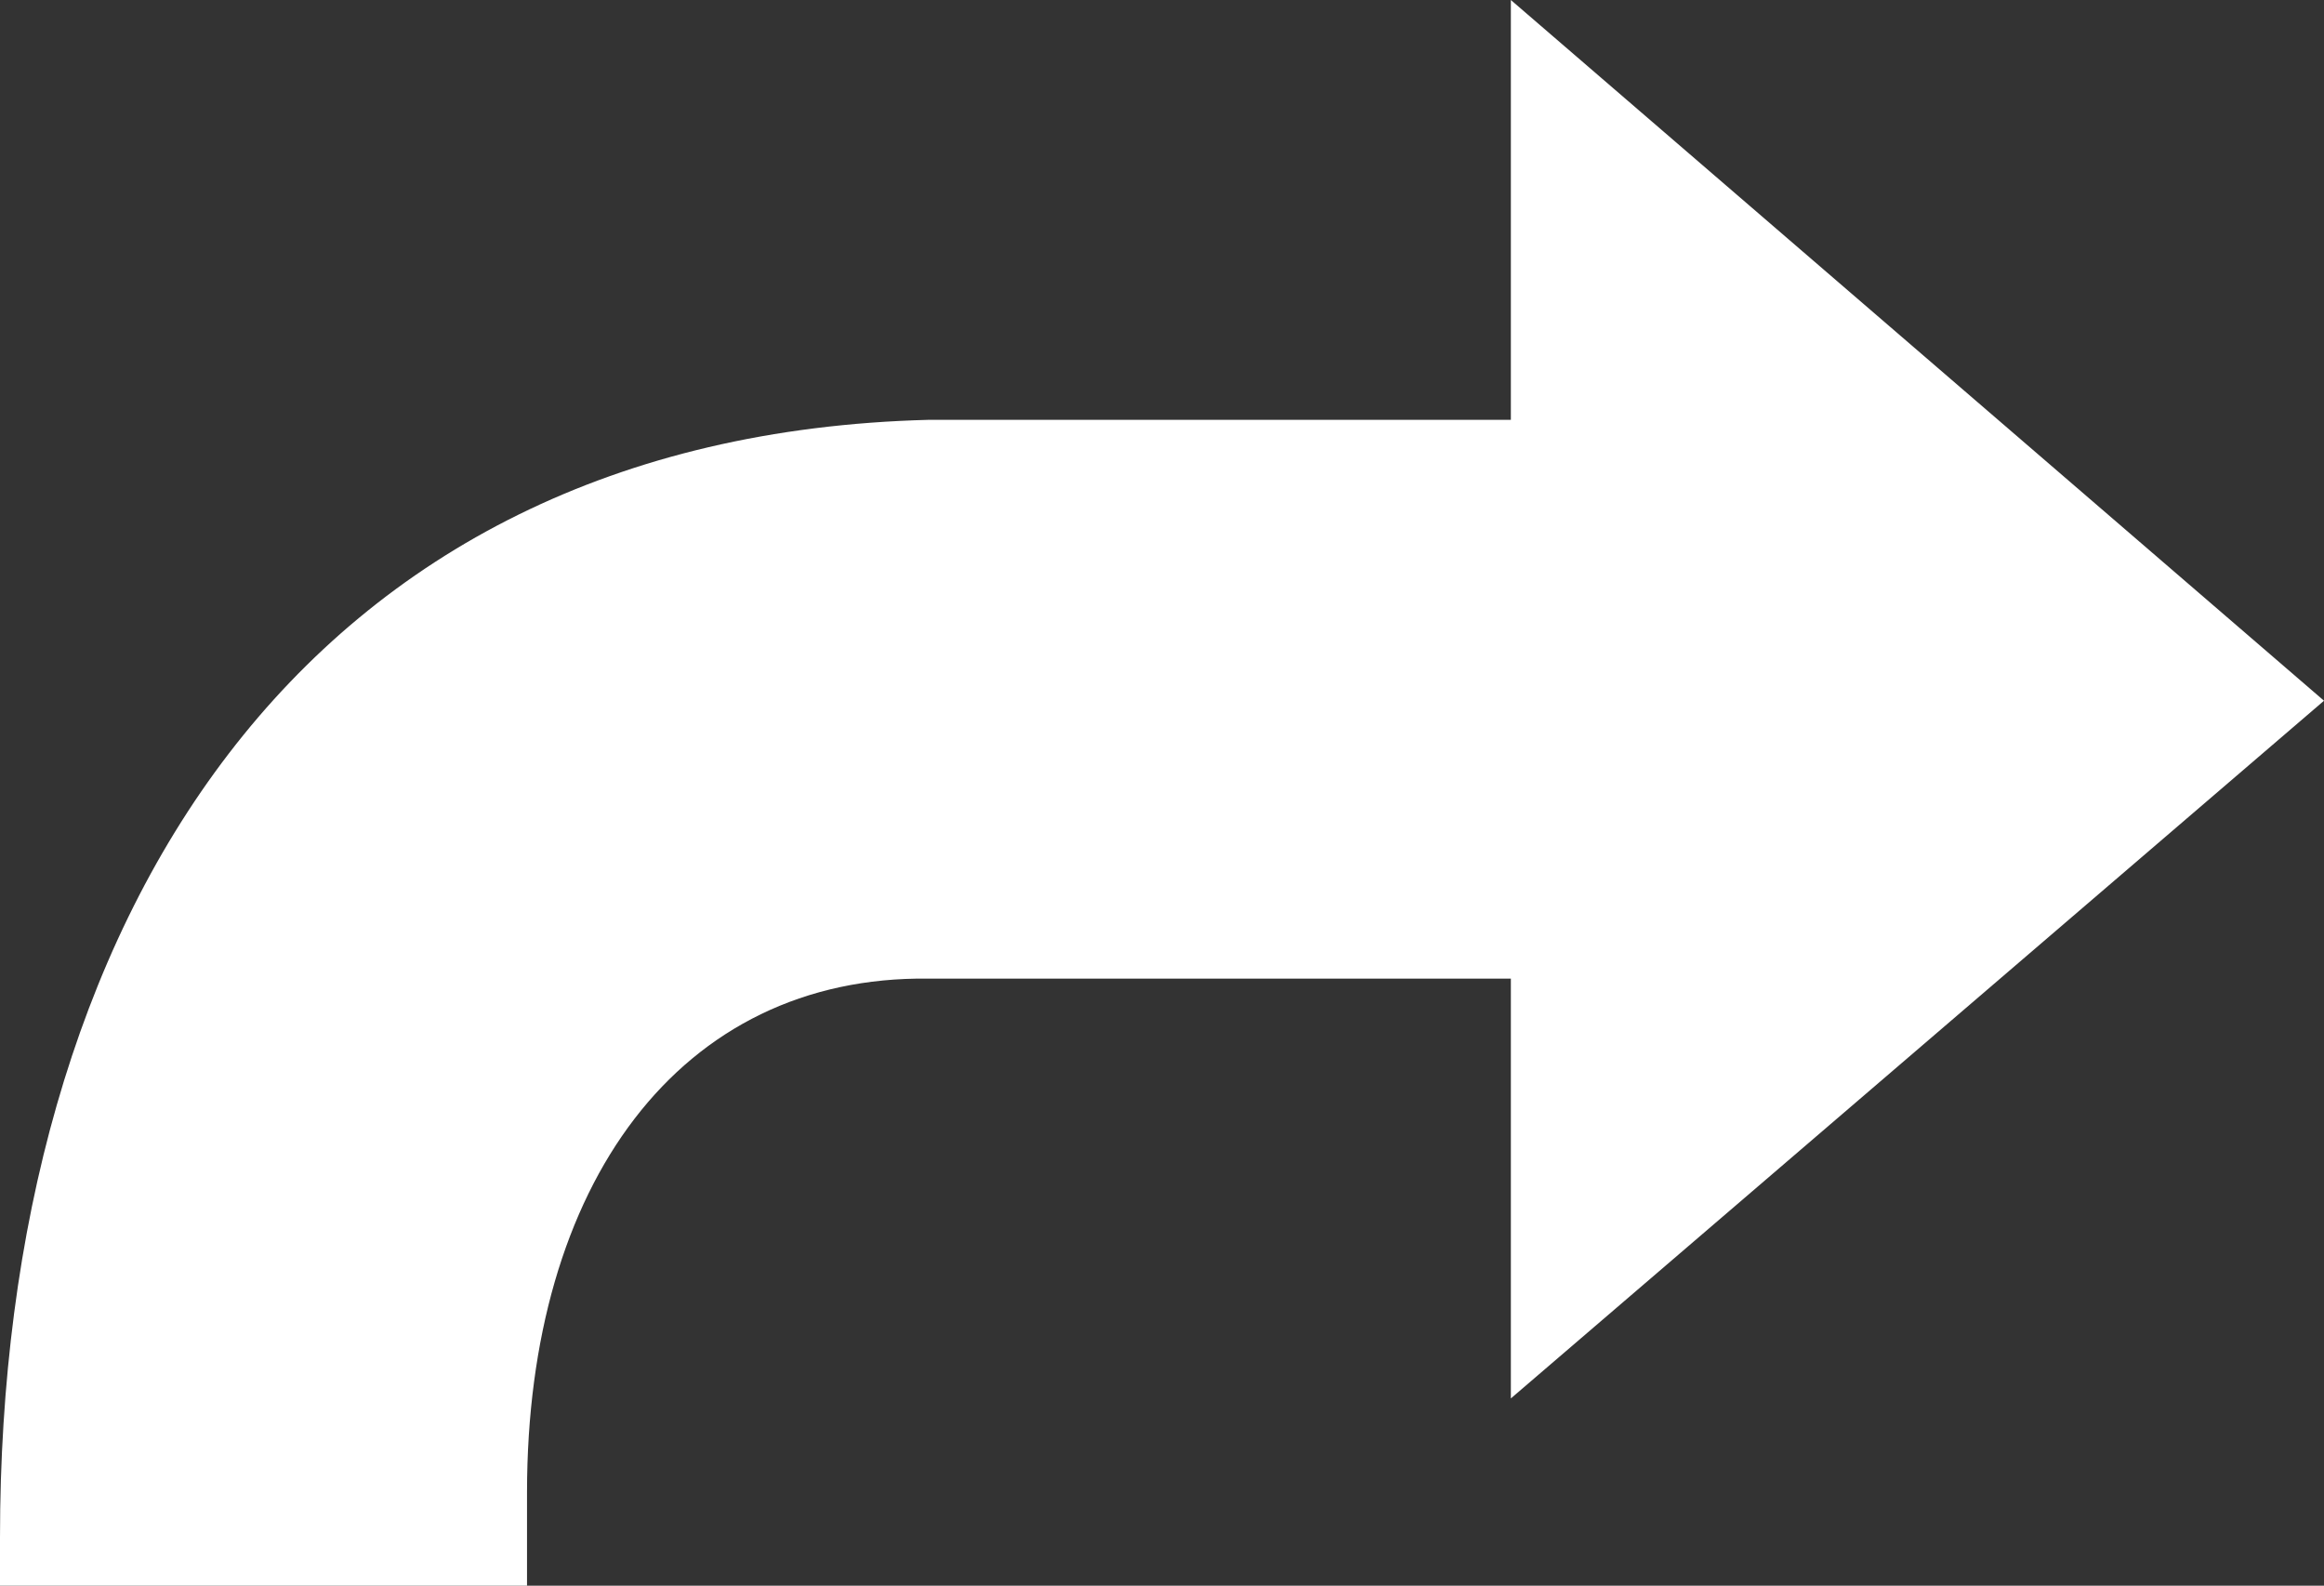
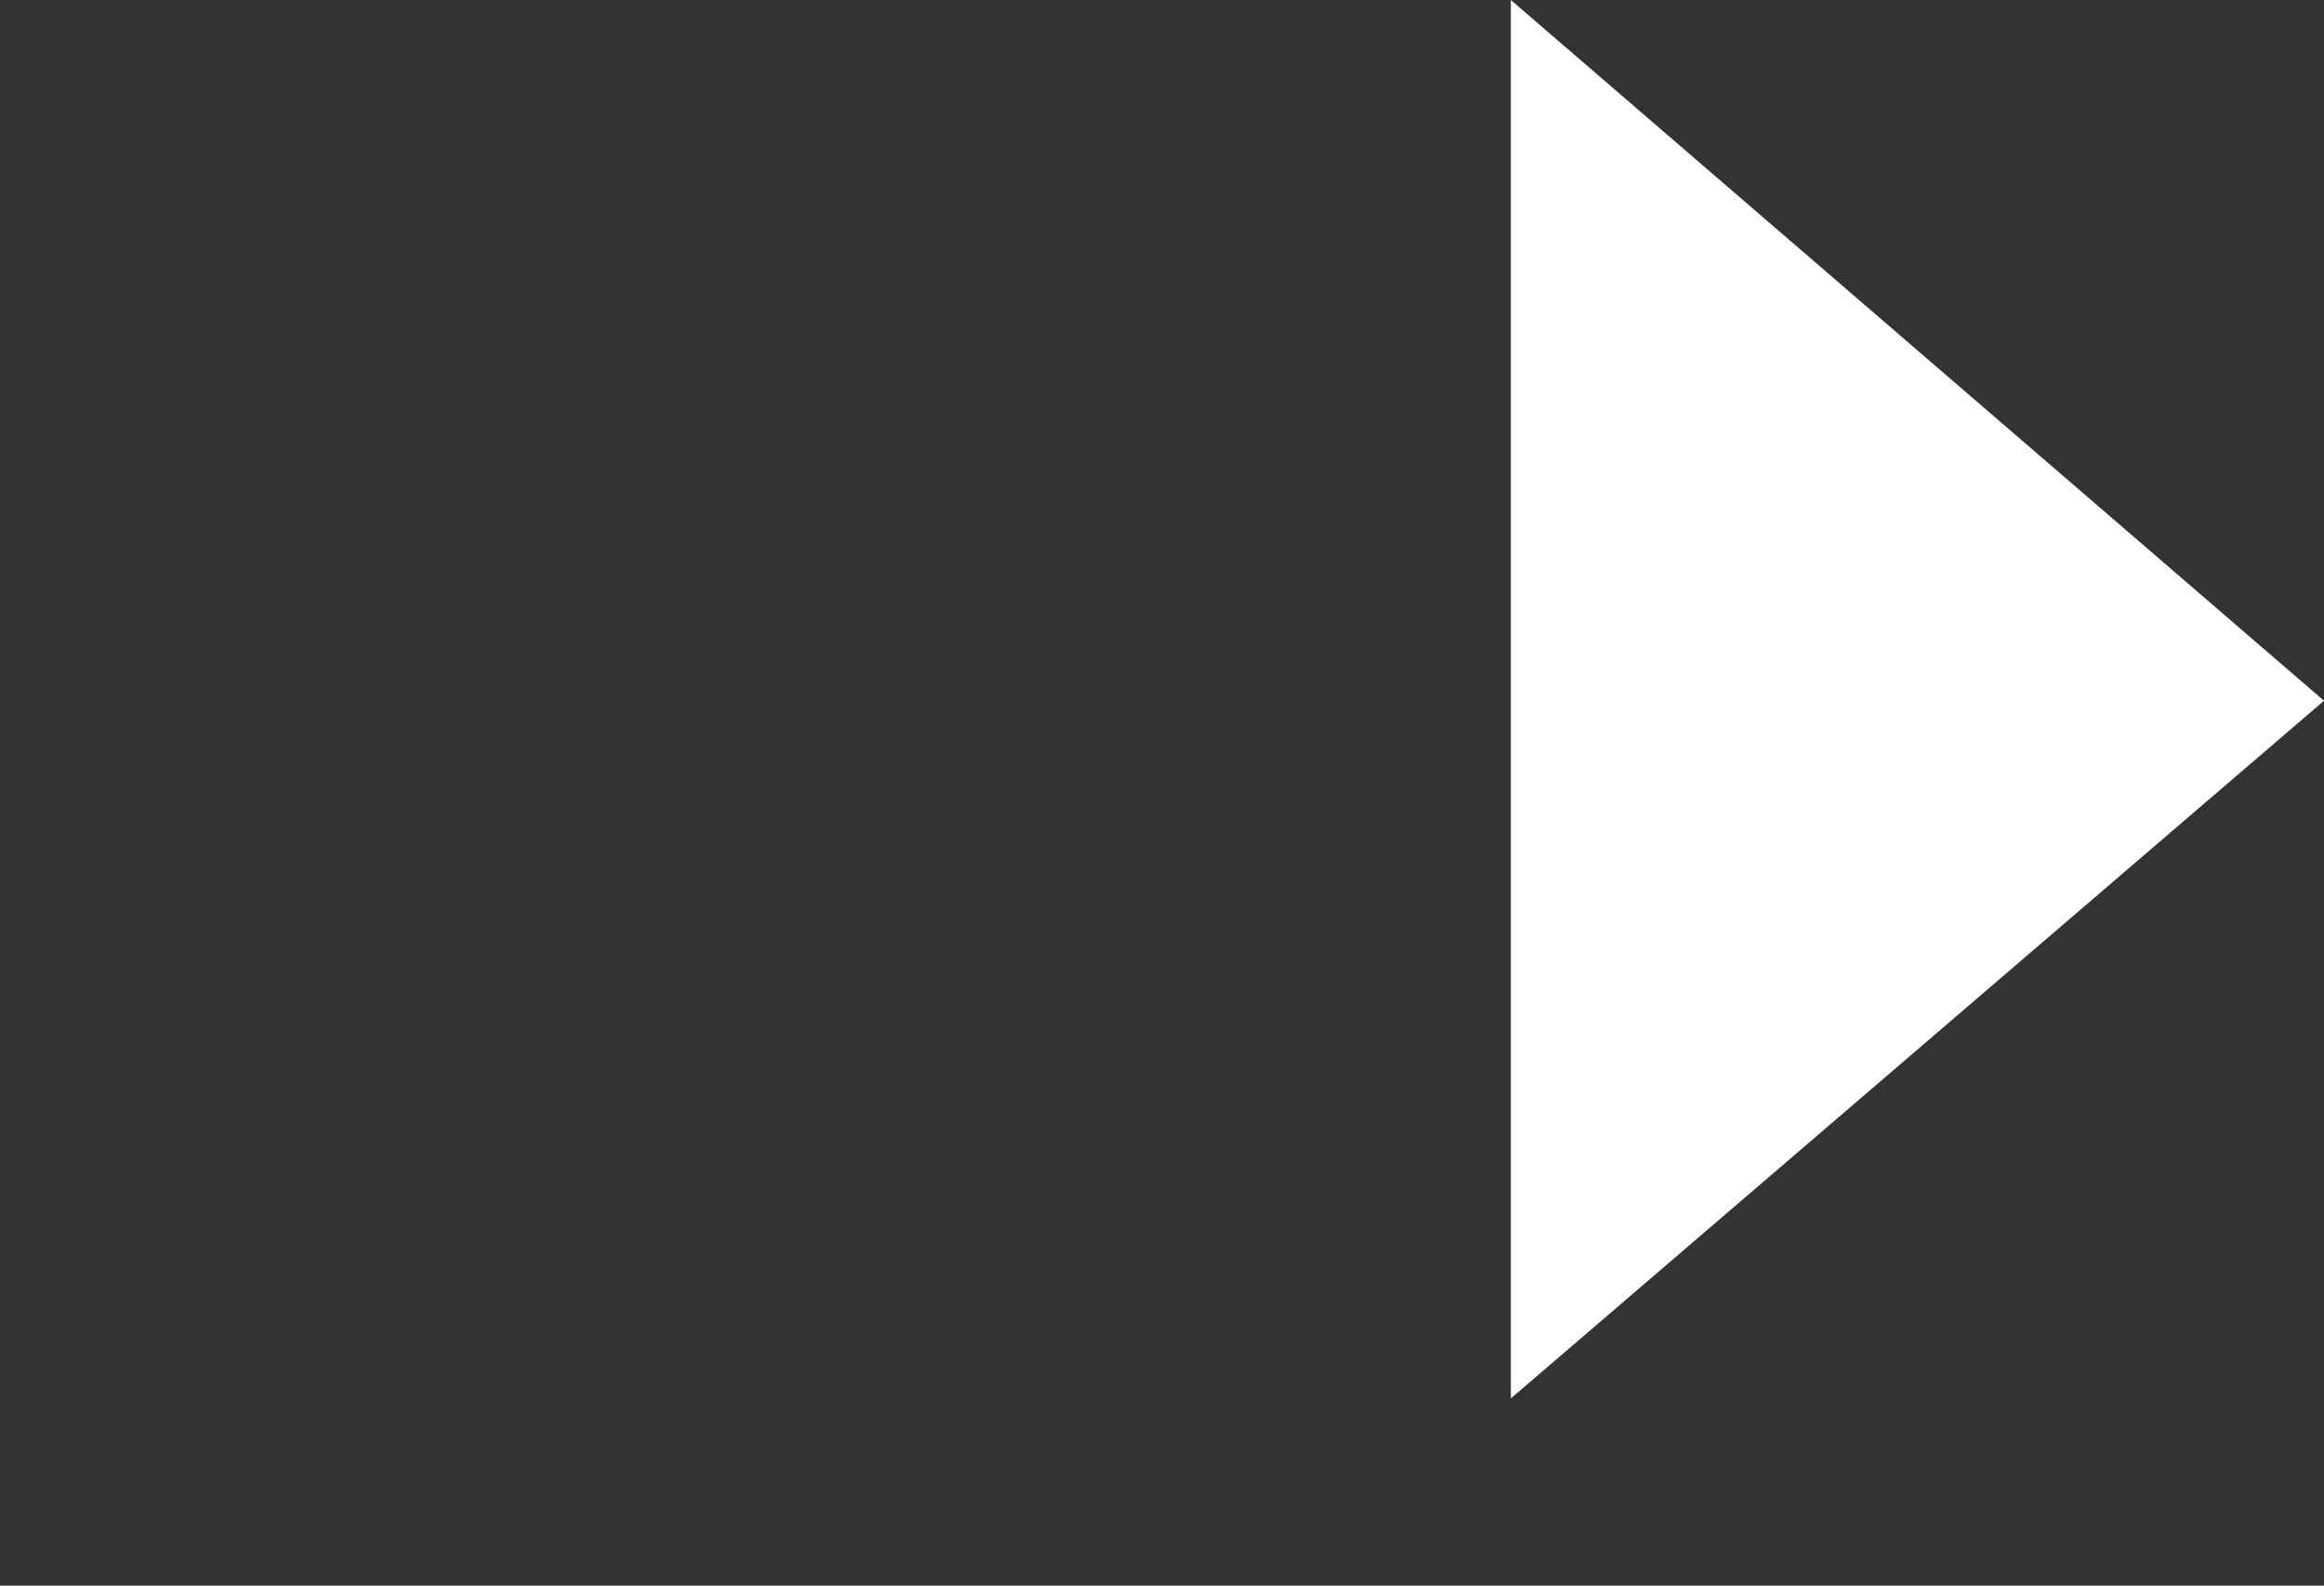
<svg xmlns="http://www.w3.org/2000/svg" viewBox="-10996.027 -2799 128 87.33">
  <rect x="-10996.027" y="-2799" width="128" height="87.33" fill="#333333" stroke="none" />
  <defs>
    <style>
      .cls-1 {
        fill: #fff;
      }
    </style>
  </defs>
  <g id="aquiestoyyo" transform="translate(-10996.027 -2799)">
    <path id="Path_8079" data-name="Path 8079" class="cls-1" d="M60.2,77.017l44.786-38.425L60.2,0Z" transform="translate(23.014)" />
-     <path id="Path_8080" data-name="Path 8080" class="cls-1" d="M51.145,13.9C16.549,14.793,0,41.513,0,75.447v2.661H29.027V72.966C29.027,56,37.442,44.5,51.145,44.674h51.145V13.9Z" transform="translate(0 9.222)" />
  </g>
</svg>